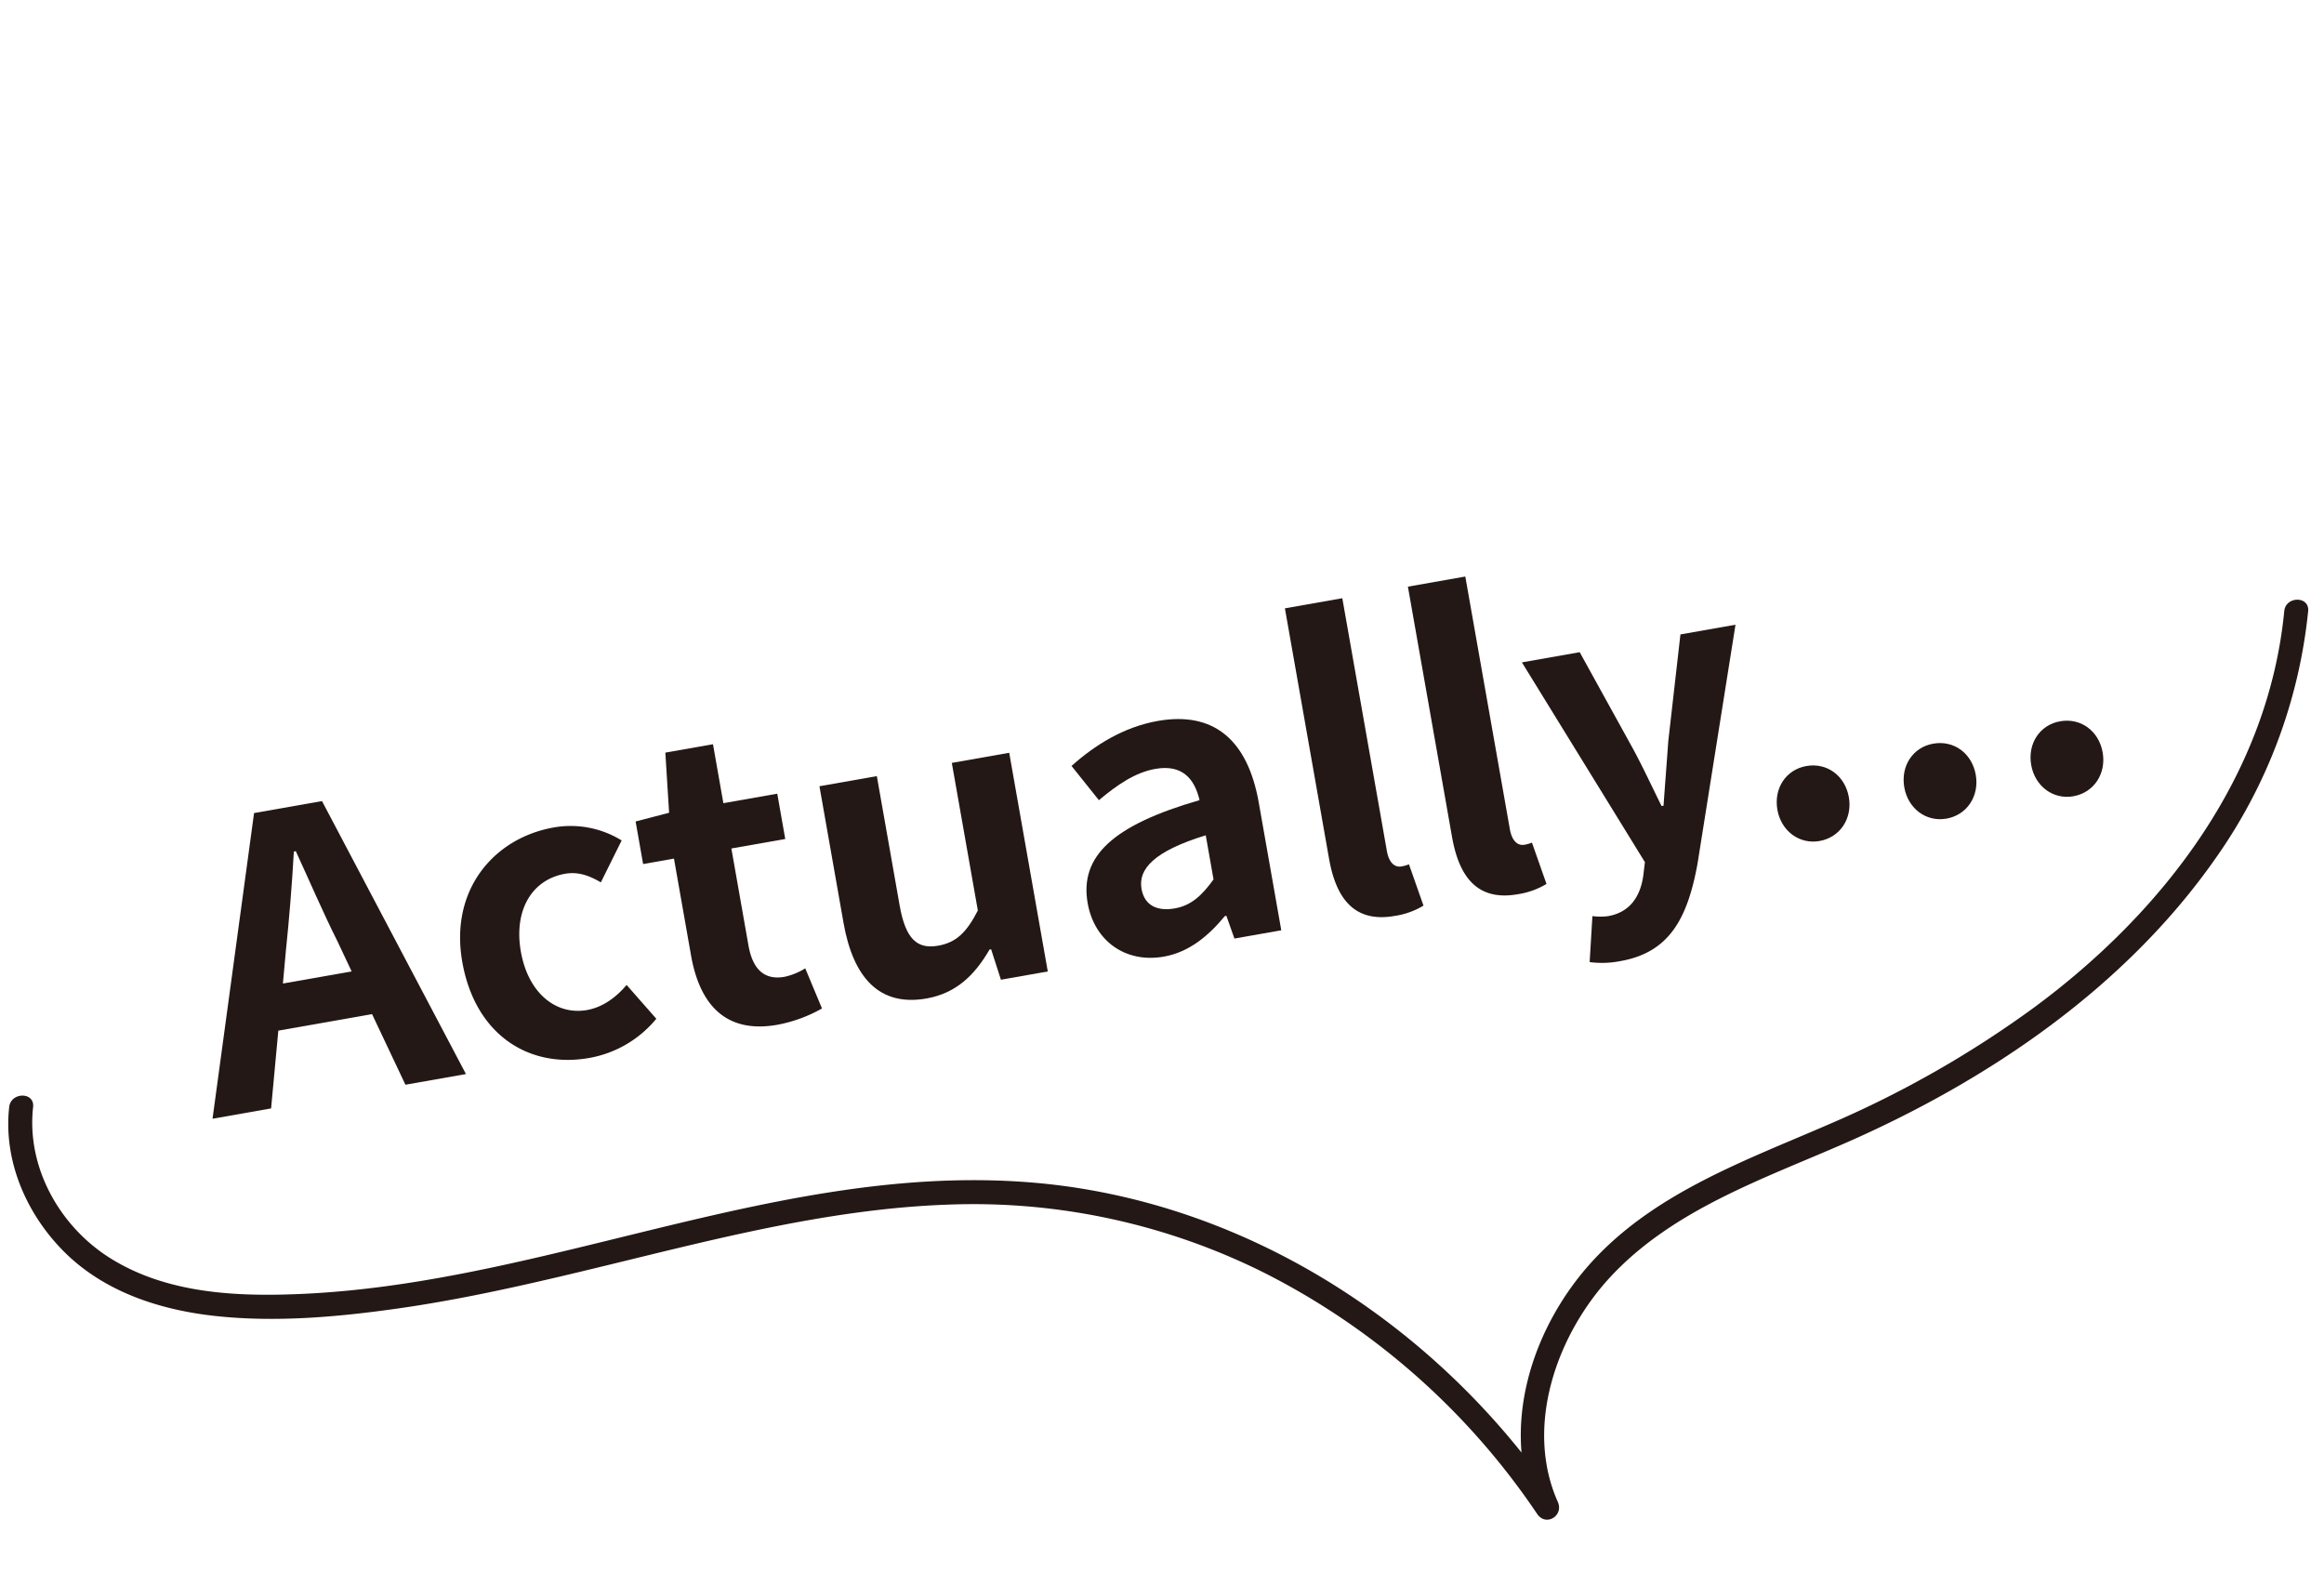
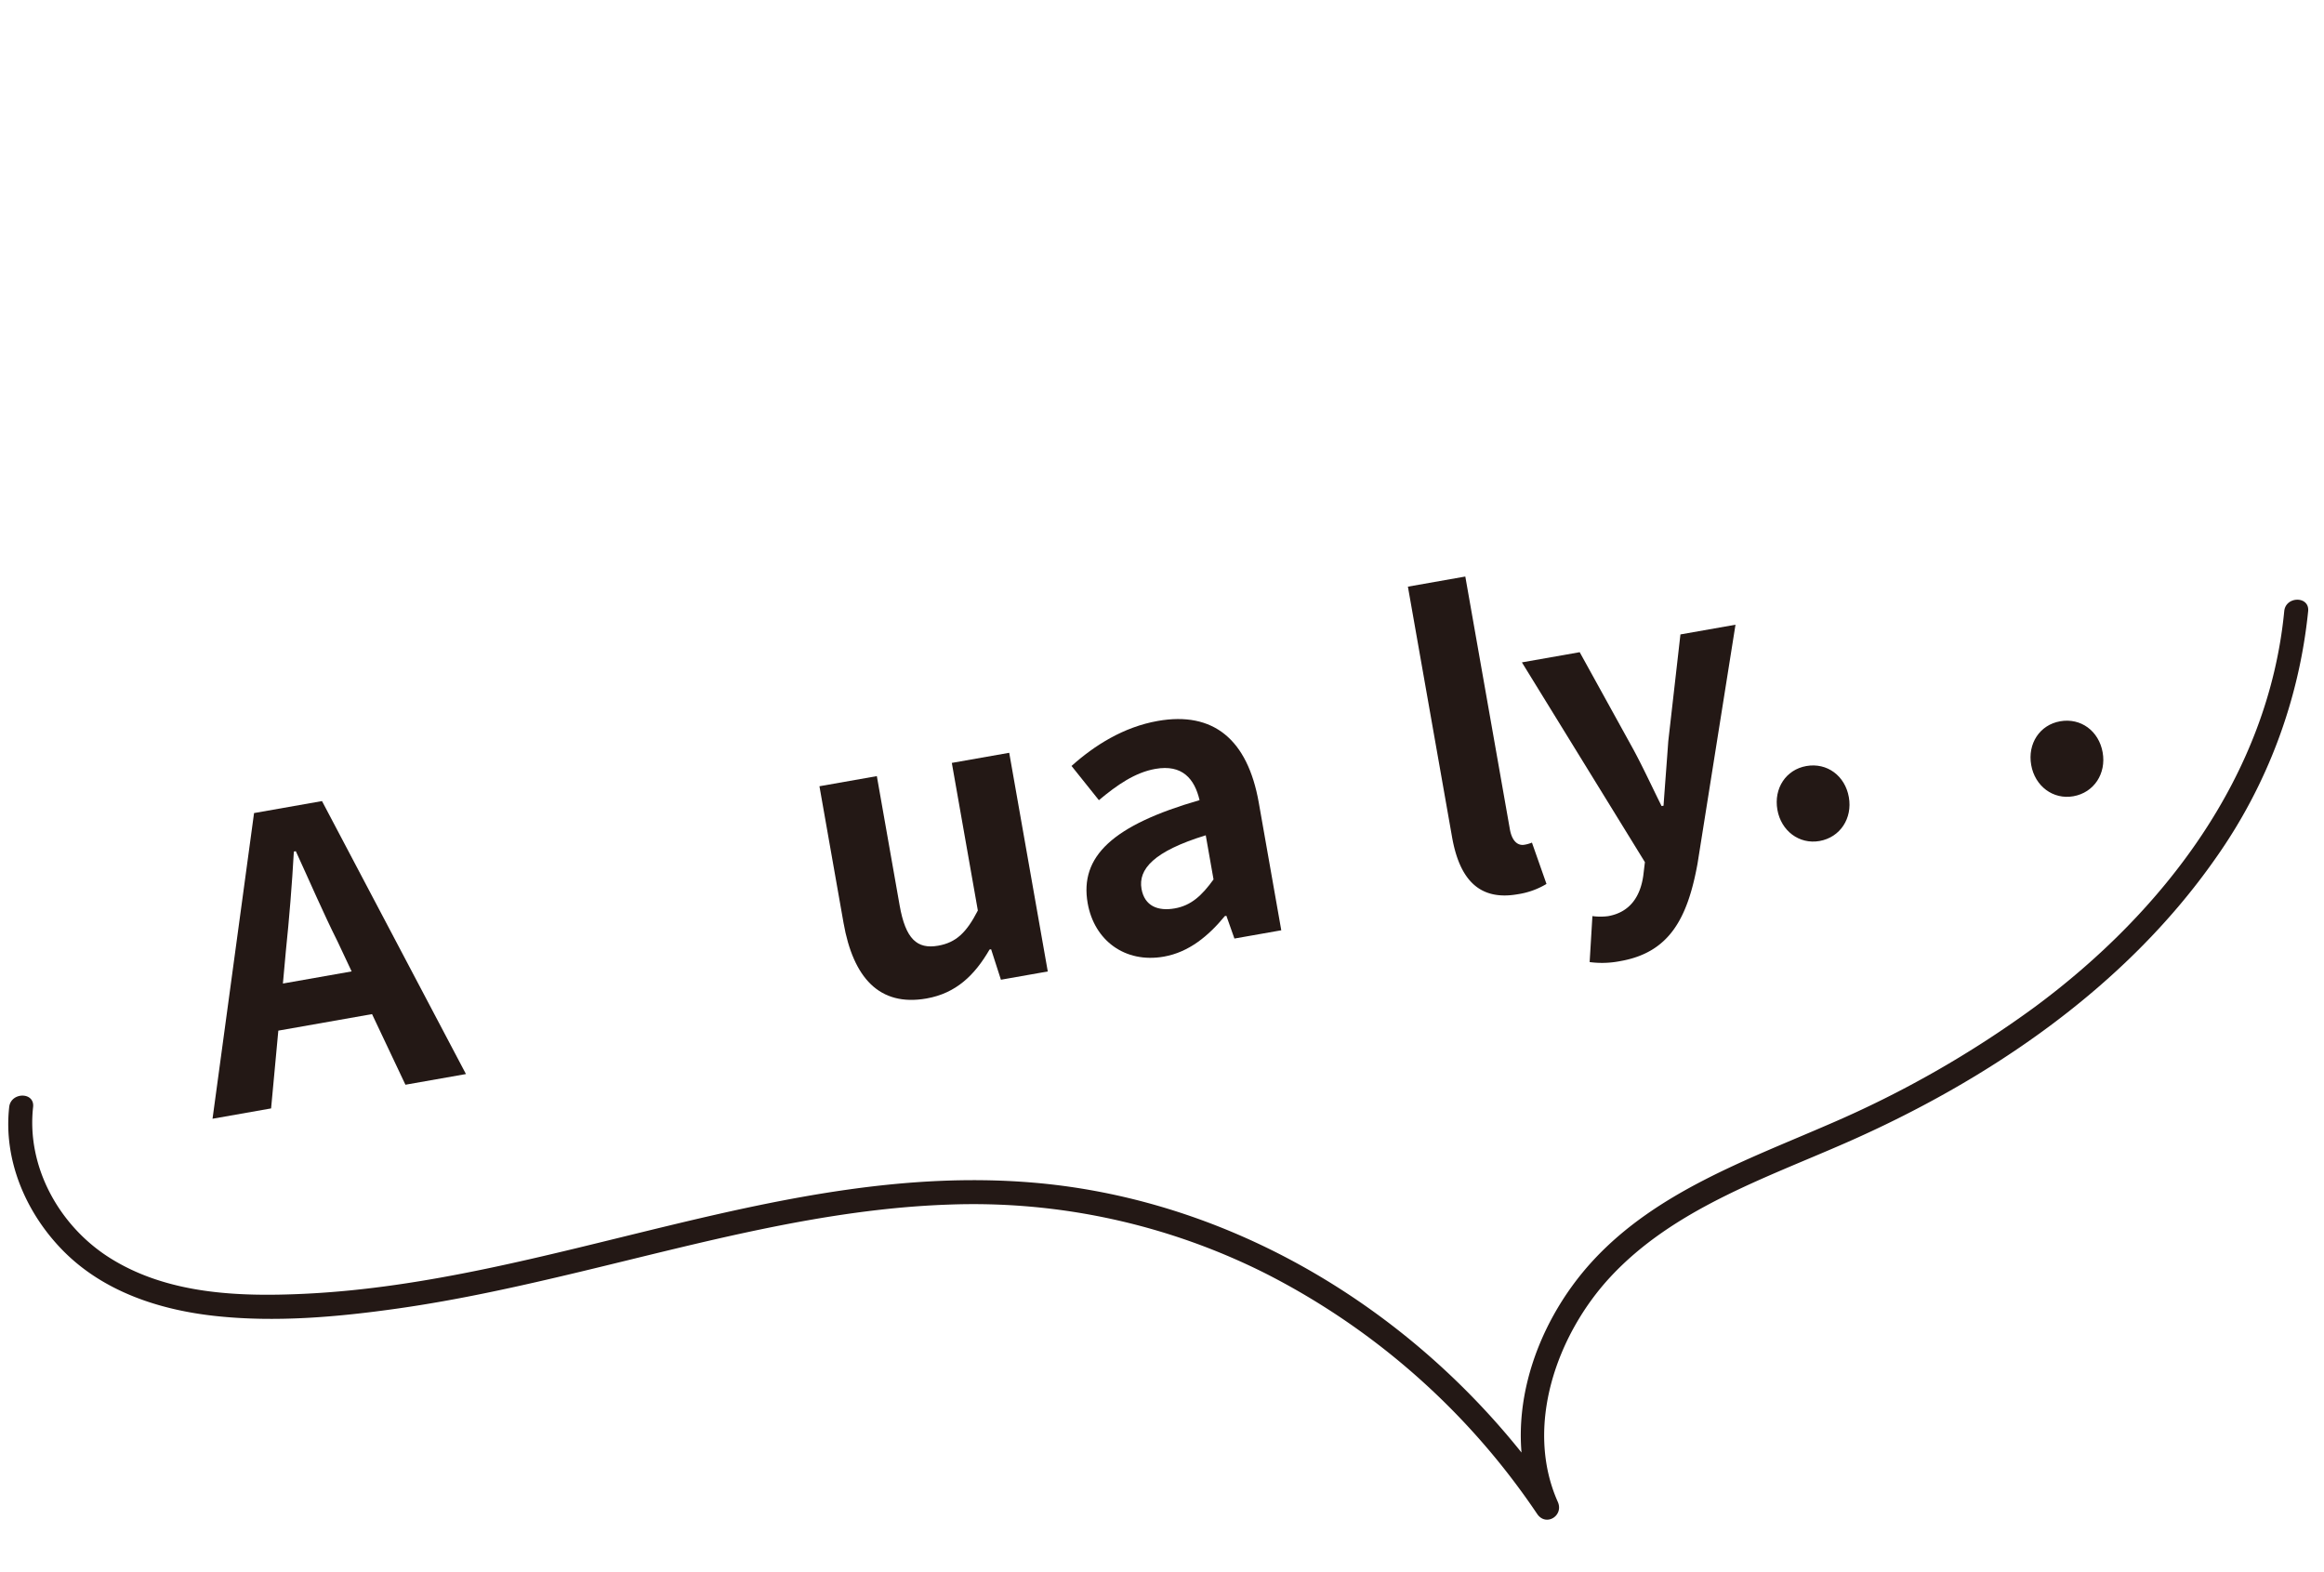
<svg xmlns="http://www.w3.org/2000/svg" viewBox="0 0 810 548">
  <defs>
    <style>.cls-1{fill:#231815;}.cls-2{fill:none;}</style>
  </defs>
  <g id="レイヤー_3" data-name="レイヤー 3">
    <path class="cls-1" d="M88.548,283.375l23.681-4.176,50.174,95.138-21.096,3.72-11.637-24.611-32.664,5.76-2.518,27.107L74.076,389.912ZM98.603,342.786l23.954-4.224-4.938-10.496c-4.978-9.928-9.74-21.016-14.518-31.4l-.681.12c-.642,11.48-1.62,23.44-2.767,34.448Z" />
-     <path class="cls-1" d="M161.126,335.27c-4.464-25.314,11.182-43.229,31.869-46.877a33.835,33.835,0,0,1,23.672,4.527l-7.247,14.609c-4.387-2.594-8.237-3.74-12.456-2.996-11.705,2.064-17.942,12.847-15.423,27.137,2.544,14.427,12.206,22.265,23.094,20.346,5.444-.96,10.16-4.458,13.755-8.74L228.748,355.061a39.004,39.004,0,0,1-23.411,13.67C184.242,372.451,165.59,360.584,161.126,335.27Z" />
-     <path class="cls-1" d="M240.854,332.999l-5.952-33.753L224.151,301.142l-2.616-14.835,11.673-3.041L231.898,262.308l16.604-2.928,3.624,20.551,18.782-3.312,2.784,15.788-18.782,3.312,5.951,33.753c1.536,8.71,5.794,12.169,12.599,10.969A22.617,22.617,0,0,0,280.658,337.488l5.834,13.987a50.012,50.012,0,0,1-15.556,5.69C252.835,360.356,243.854,350.012,240.854,332.999Z" />
    <path class="cls-1" d="M294.005,321.663l-8.399-47.635L305.612,270.5l7.943,45.049c2.064,11.705,6.074,15.348,13.424,14.052,6.261-1.104,9.864-4.546,13.836-12.263l-9.071-51.446L351.75,262.365l13.439,76.216-16.332,2.88-3.417-10.624-.544.096c-5.165,8.91-11.626,15.241-21.97,17.065C306.458,350.901,297.365,340.717,294.005,321.663Z" />
    <path class="cls-1" d="M379.096,314.798c-2.88-16.332,8.81-27.234,38.993-35.924-1.729-7.413-6.003-12.554-15.394-10.898-7.077,1.248-13.33,5.578-19.688,10.909l-9.541-11.93c7.999-7.164,18.095-13.575,30.071-15.687,19.326-3.408,31.302,6.409,35.189,28.457l7.847,44.505-16.332,2.88-2.801-7.926-.544.096c-5.661,6.892-12.515,12.591-21.225,14.127C392.062,335.807,381.376,327.727,379.096,314.798Zm43.864-8.296-2.712-15.379c-18.238,5.601-23.586,11.877-22.386,18.682,1.056,5.988,5.731,7.83,11.583,6.798C415.162,315.595,418.901,312.13,422.96,306.502Z" />
-     <path class="cls-1" d="M463.219,299.263l-15.383-87.24,20.007-3.528,15.527,88.057c.816,4.627,3.121,5.765,5.027,5.429a11.446,11.446,0,0,0,2.674-.752l5.066,14.403a27.12,27.12,0,0,1-10.031,3.593C472.223,321.672,465.715,313.417,463.219,299.263Z" />
    <path class="cls-1" d="M506.089,291.704l-15.383-87.24,20.007-3.528,15.527,88.057c.816,4.627,3.121,5.765,5.027,5.429a11.44,11.44,0,0,0,2.674-.752l5.066,14.403a27.124,27.124,0,0,1-10.031,3.593C515.092,314.113,508.584,305.858,506.089,291.704Z" />
    <path class="cls-1" d="M554.05,335.31l.963-16.027a20.81,20.81,0,0,0,5.476.017c7.758-1.368,11.249-7.036,12.251-14.088l.569-4.731-42.869-69.623,20.143-3.552,18.352,33.25c3.514,6.397,6.715,13.411,10.188,20.376l.68-.12c.521-7.389,1.131-15.074,1.652-22.464l4.24-37.234,19.19-3.384-13.237,83.305c-3.501,19.141-9.843,30.925-26.856,33.924A32.773,32.773,0,0,1,554.05,335.31Z" />
    <path class="cls-1" d="M619.487,282.233c-1.32-7.485,3.004-14.002,10.081-15.249,7.213-1.272,13.505,3.372,14.825,10.858,1.296,7.349-3.004,14.001-10.217,15.273C627.099,294.363,620.783,289.583,619.487,282.233Z" />
-     <path class="cls-1" d="M663.719,274.434c-1.32-7.485,3.004-14.001,10.082-15.249,7.213-1.272,13.505,3.372,14.825,10.858,1.296,7.349-3.004,14.002-10.218,15.273C671.331,286.564,665.015,281.783,663.719,274.434Z" />
    <path class="cls-1" d="M707.95,266.635c-1.32-7.486,3.004-14.002,10.081-15.25,7.213-1.272,13.505,3.372,14.825,10.858,1.296,7.349-3.004,14.002-10.217,15.273C715.562,278.764,709.246,273.984,707.95,266.635Z" />
    <path class="cls-1" d="M3.206,385.822c-2.072,18.501,5.812,36.861,18.668,49.968,14.084,14.358,33.704,20.768,53.287,22.879,21.024,2.267,42.542.346,63.399-2.607,21.553-3.051,42.817-7.818,63.971-12.886,42.128-10.093,84.442-21.805,127.984-23.335a226.824,226.824,0,0,1,110.725,24.067,251.429,251.429,0,0,1,94.514,83.738c3.048,4.518,9.354.646,7.195-4.206-11.72-26.337-.311-58.337,18.366-78.427,21.77-23.417,53.127-34.06,81.668-46.547C692.875,376.639,740.62,344.29,772.185,299.186A180.663,180.663,0,0,0,804.477,213c.516-5.334-7.82-5.298-8.333,0-5.541,57.226-41.958,104.686-87.009,138.002a363.657,363.657,0,0,1-71.377,40.714c-28.941,12.579-60.308,23.686-82.336,47.406-21.49,23.141-33.016,58.532-19.669,88.525l7.195-4.206c-41.468-61.471-109.09-105.326-183.718-111.337-86.705-6.984-167.601,34.804-253.302,38.823-22.918,1.075-47.534.104-67.541-12.446C20.747,427.416,9.19,406.797,11.539,385.822c.596-5.321-7.742-5.278-8.333,0Z" />
    <rect class="cls-2" width="810" height="548" />
  </g>
</svg>